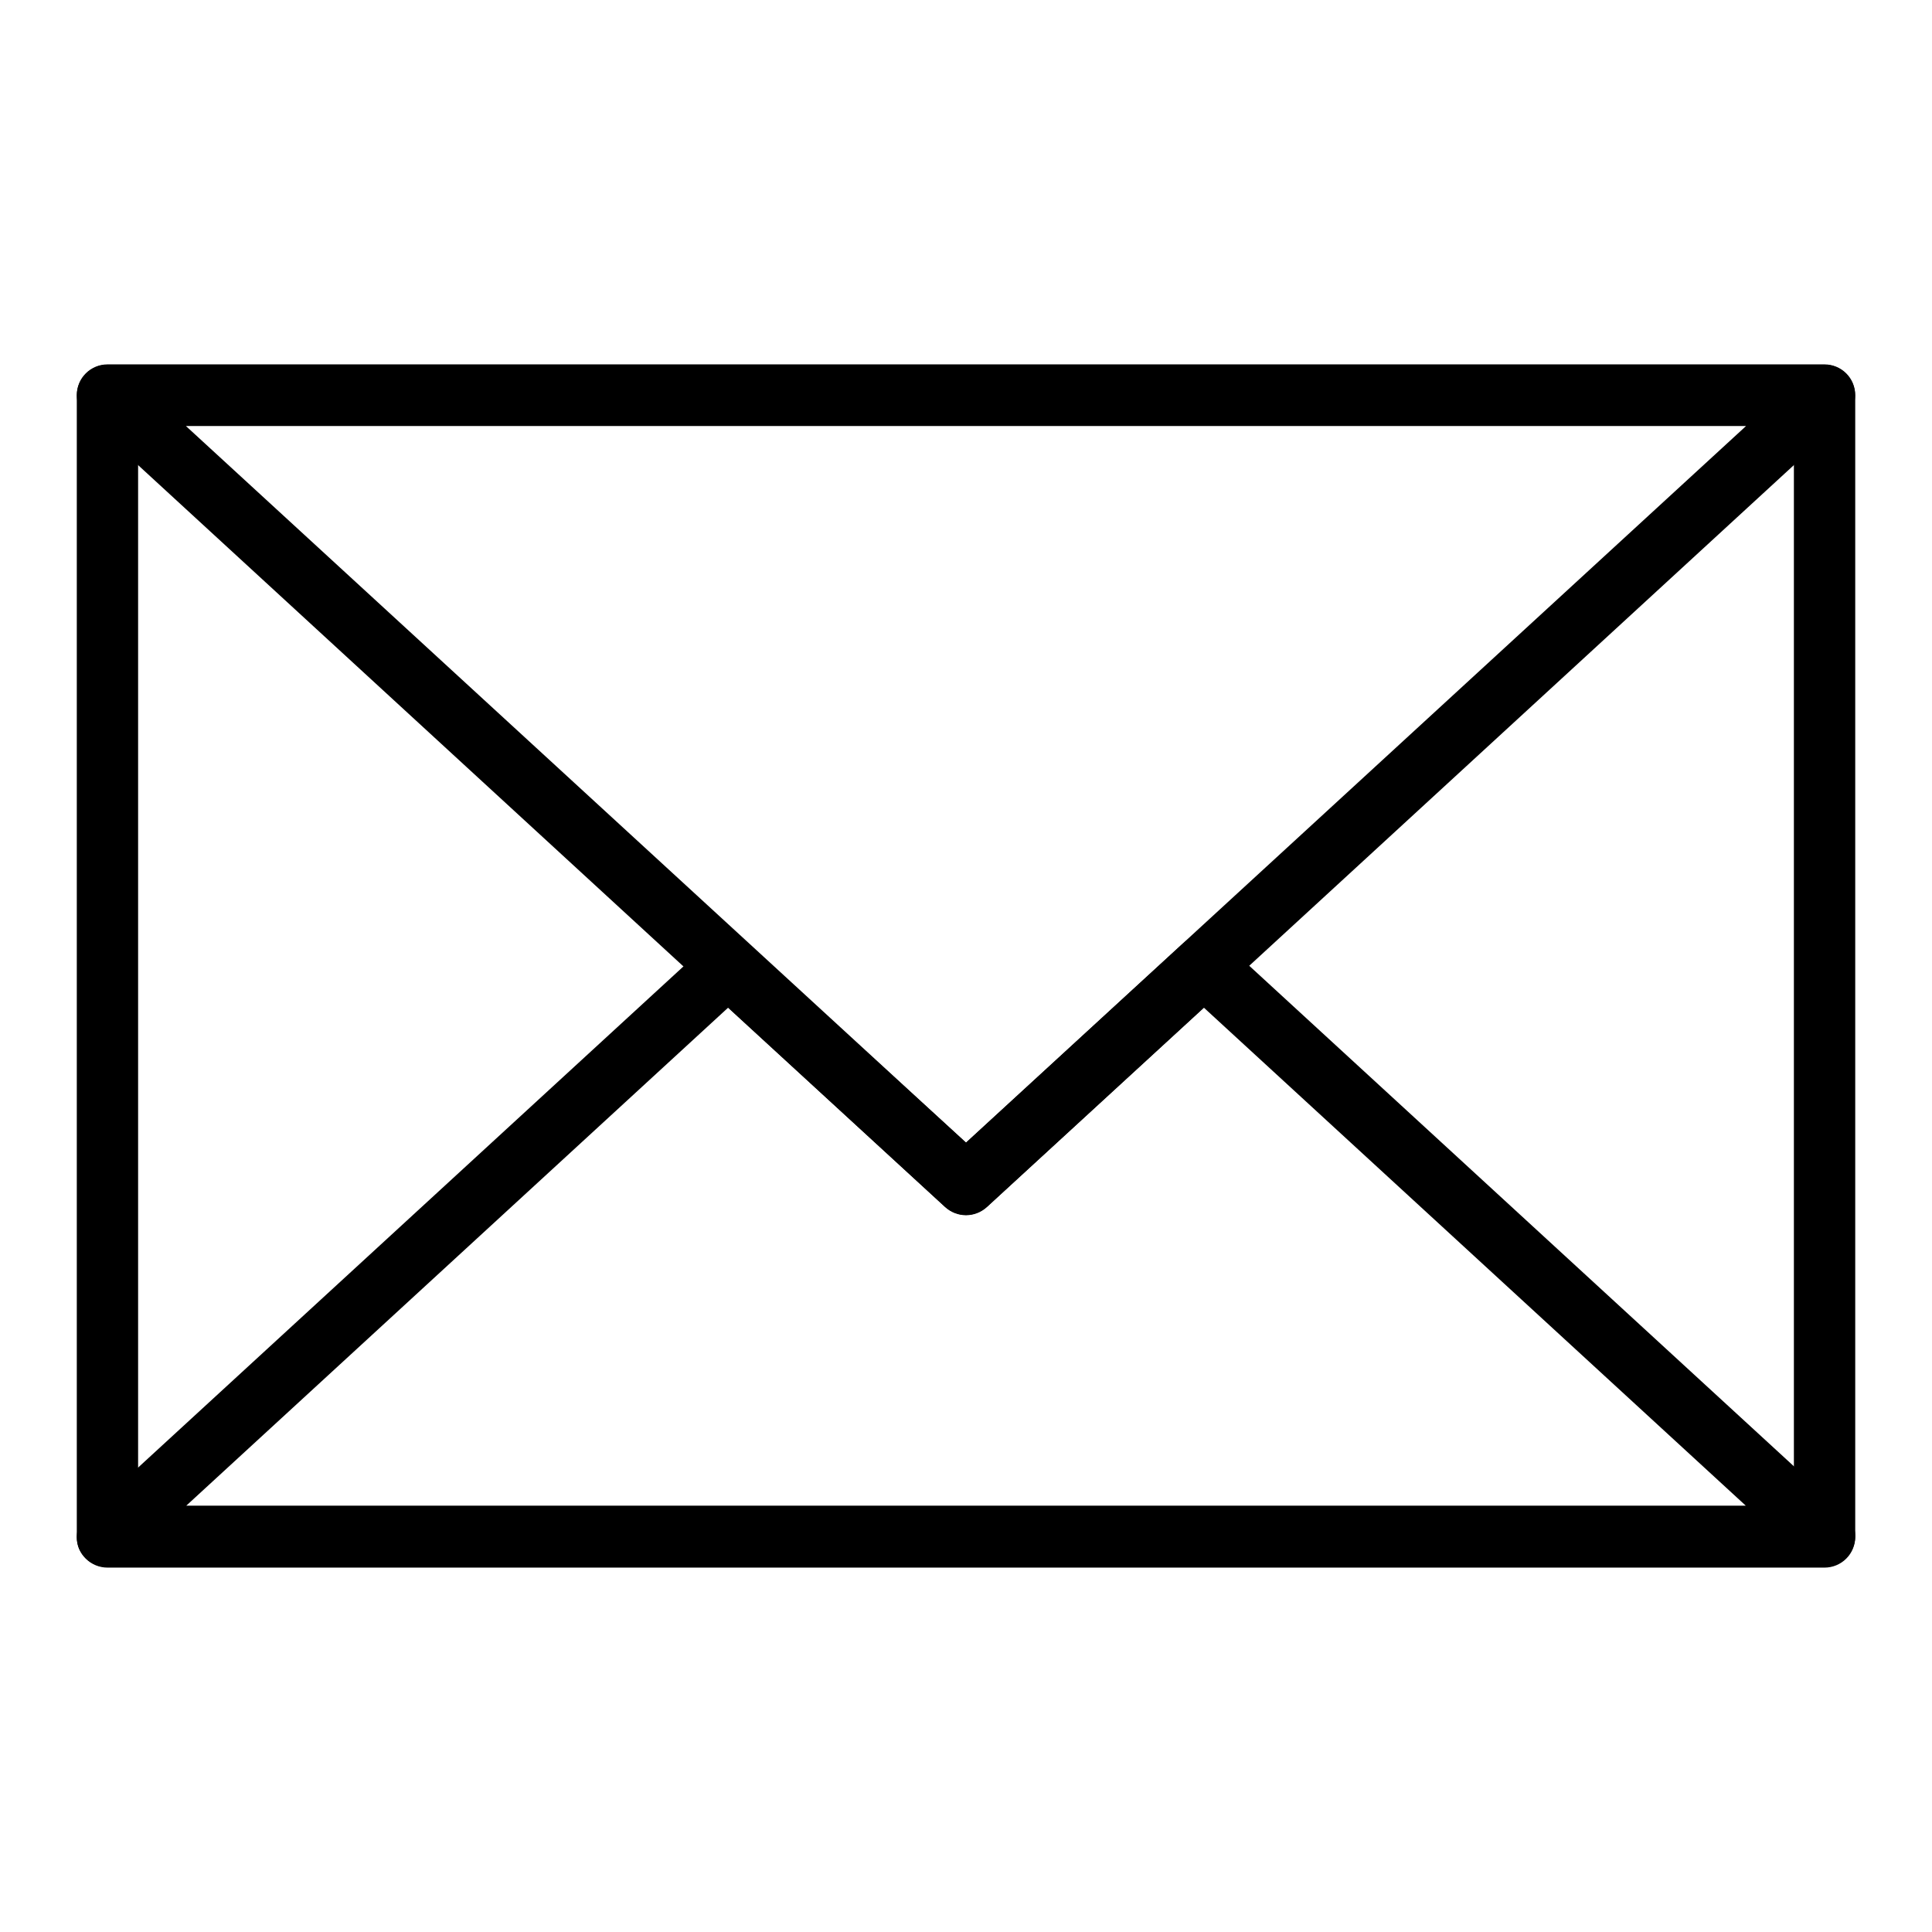
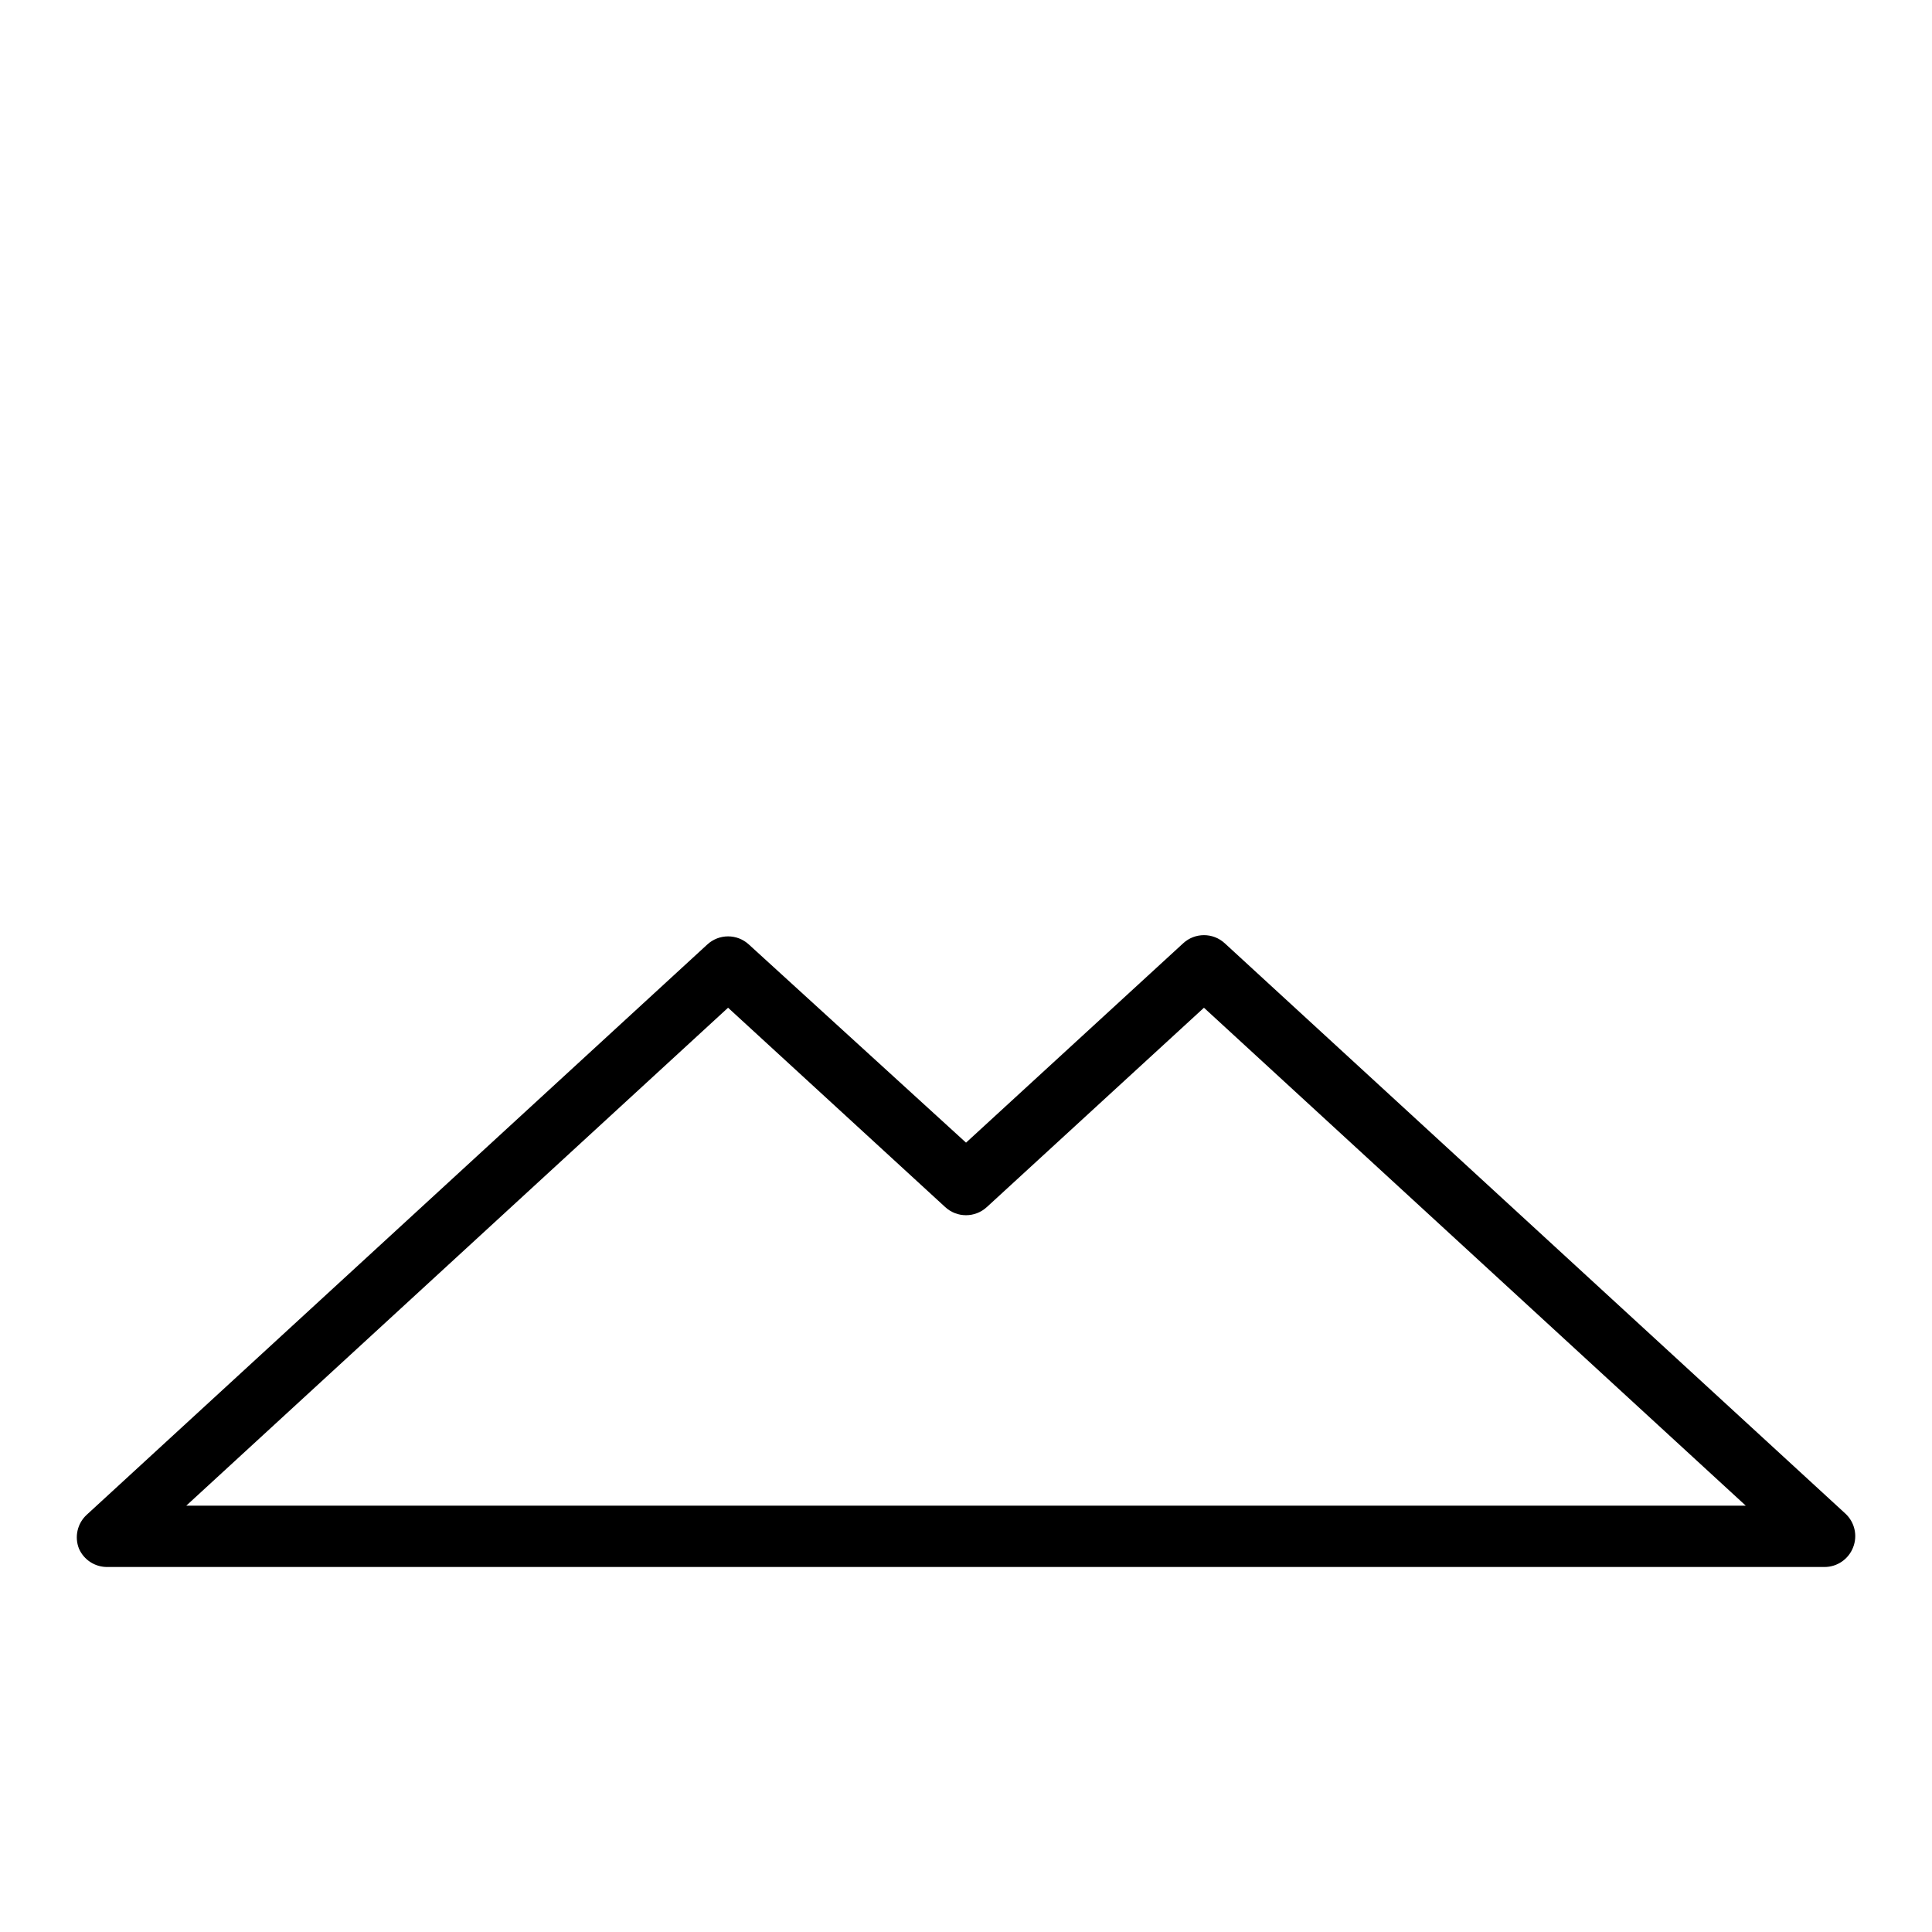
<svg xmlns="http://www.w3.org/2000/svg" fill="#000000" width="800px" height="800px" version="1.1" viewBox="144 144 512 512">
  <g>
-     <path d="m627.53 559.43h-455.05c-4.488 0-8.129-3.637-8.129-8.125v-302.61c0-4.484 3.641-8.125 8.129-8.125h455.05c2.152 0 4.219 0.855 5.742 2.379 1.527 1.527 2.383 3.594 2.383 5.746v302.61c0 2.156-0.855 4.223-2.383 5.746-1.523 1.523-3.59 2.379-5.742 2.379zm-446.93-16.25h438.8v-286.36h-438.8z" />
-     <path d="m400 465.98c-2.035-0.023-3.996-0.77-5.527-2.113l-227.53-209.16v0.004c-2.43-2.277-3.227-5.805-2.008-8.906 1.219-3.098 4.203-5.141 7.535-5.152h455.05c3.328 0.012 6.316 2.055 7.531 5.152 1.219 3.102 0.422 6.629-2.008 8.906l-227.53 209.16v-0.004c-1.531 1.344-3.488 2.09-5.523 2.113zm-206.73-209.08 206.73 189.91 206.72-189.91z" />
    <path d="m627.53 559.27h-455.05c-3.273 0.047-6.25-1.875-7.559-4.875-1.227-3.113-0.422-6.66 2.031-8.938l164.47-151.14c3.117-2.891 7.938-2.891 11.051 0l57.535 52.496 57.531-52.82c3.117-2.891 7.934-2.891 11.051 0l164.47 151.14c2.453 2.277 3.262 5.824 2.031 8.938-1.207 3.125-4.207 5.191-7.555 5.199zm-434.17-16.25h413.29l-143.59-131.96-57.531 52.82v-0.004c-3.117 2.891-7.934 2.891-11.051 0l-57.531-52.82z" />
  </g>
</svg>